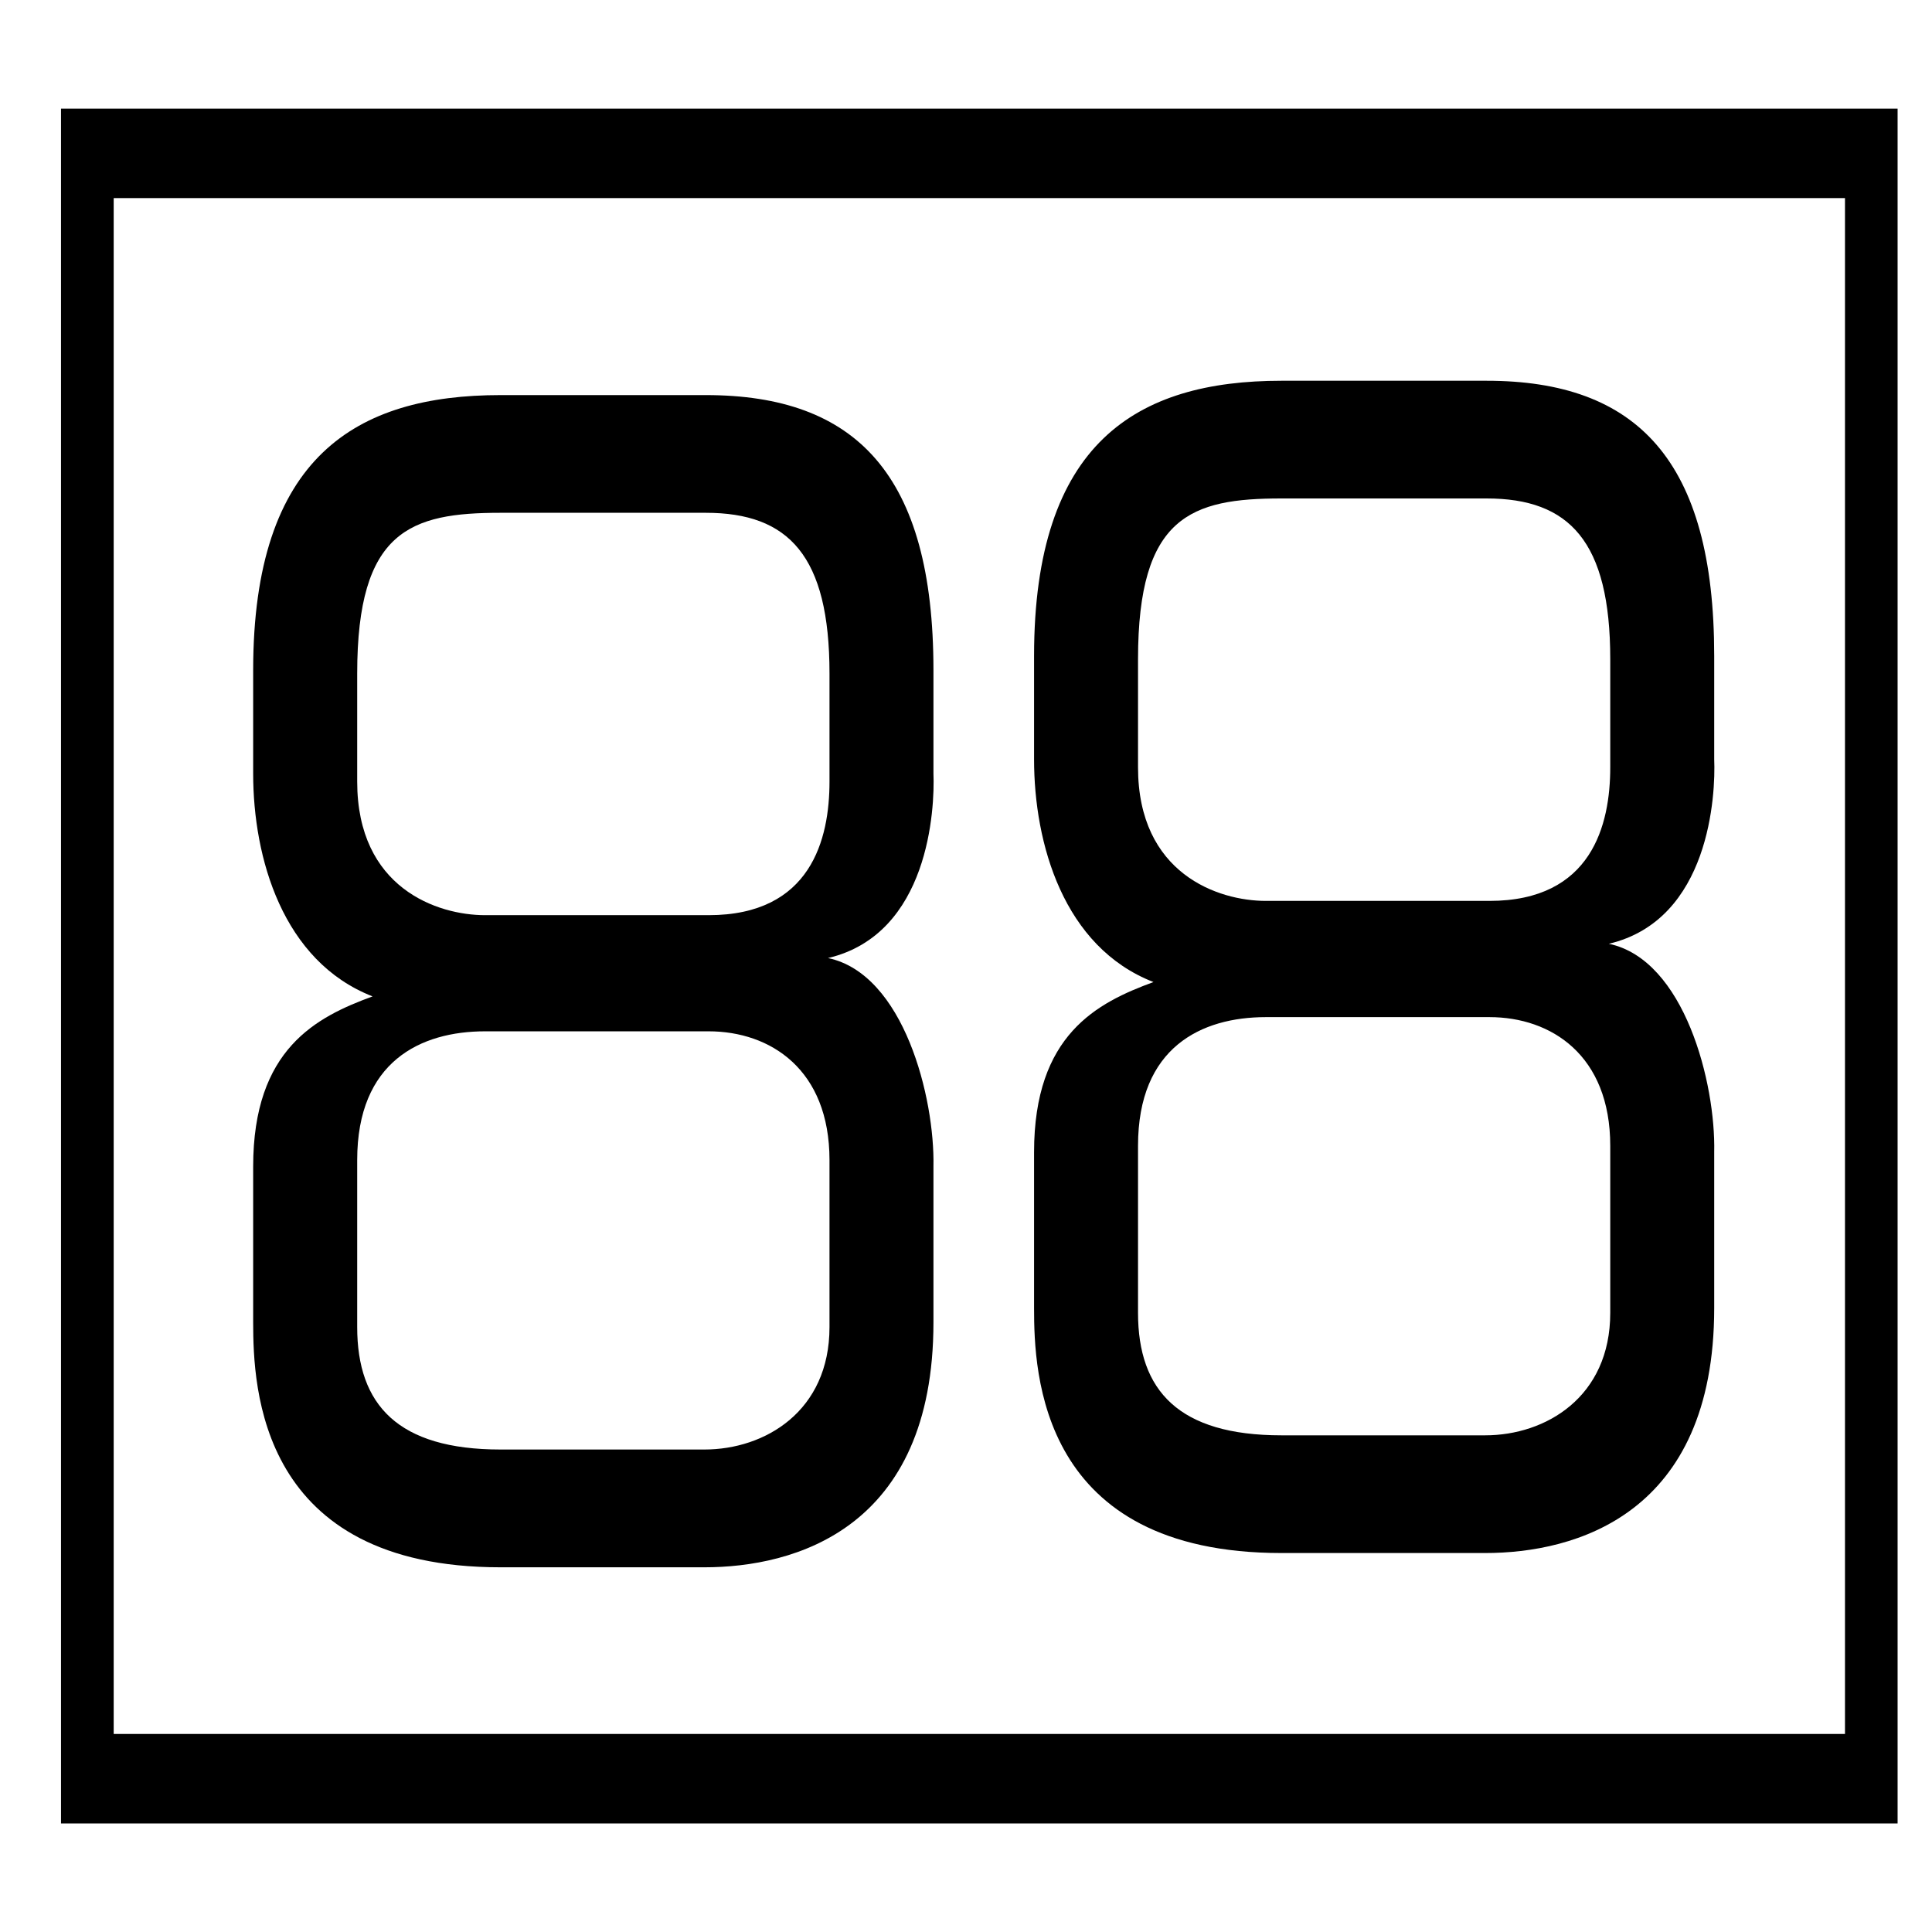
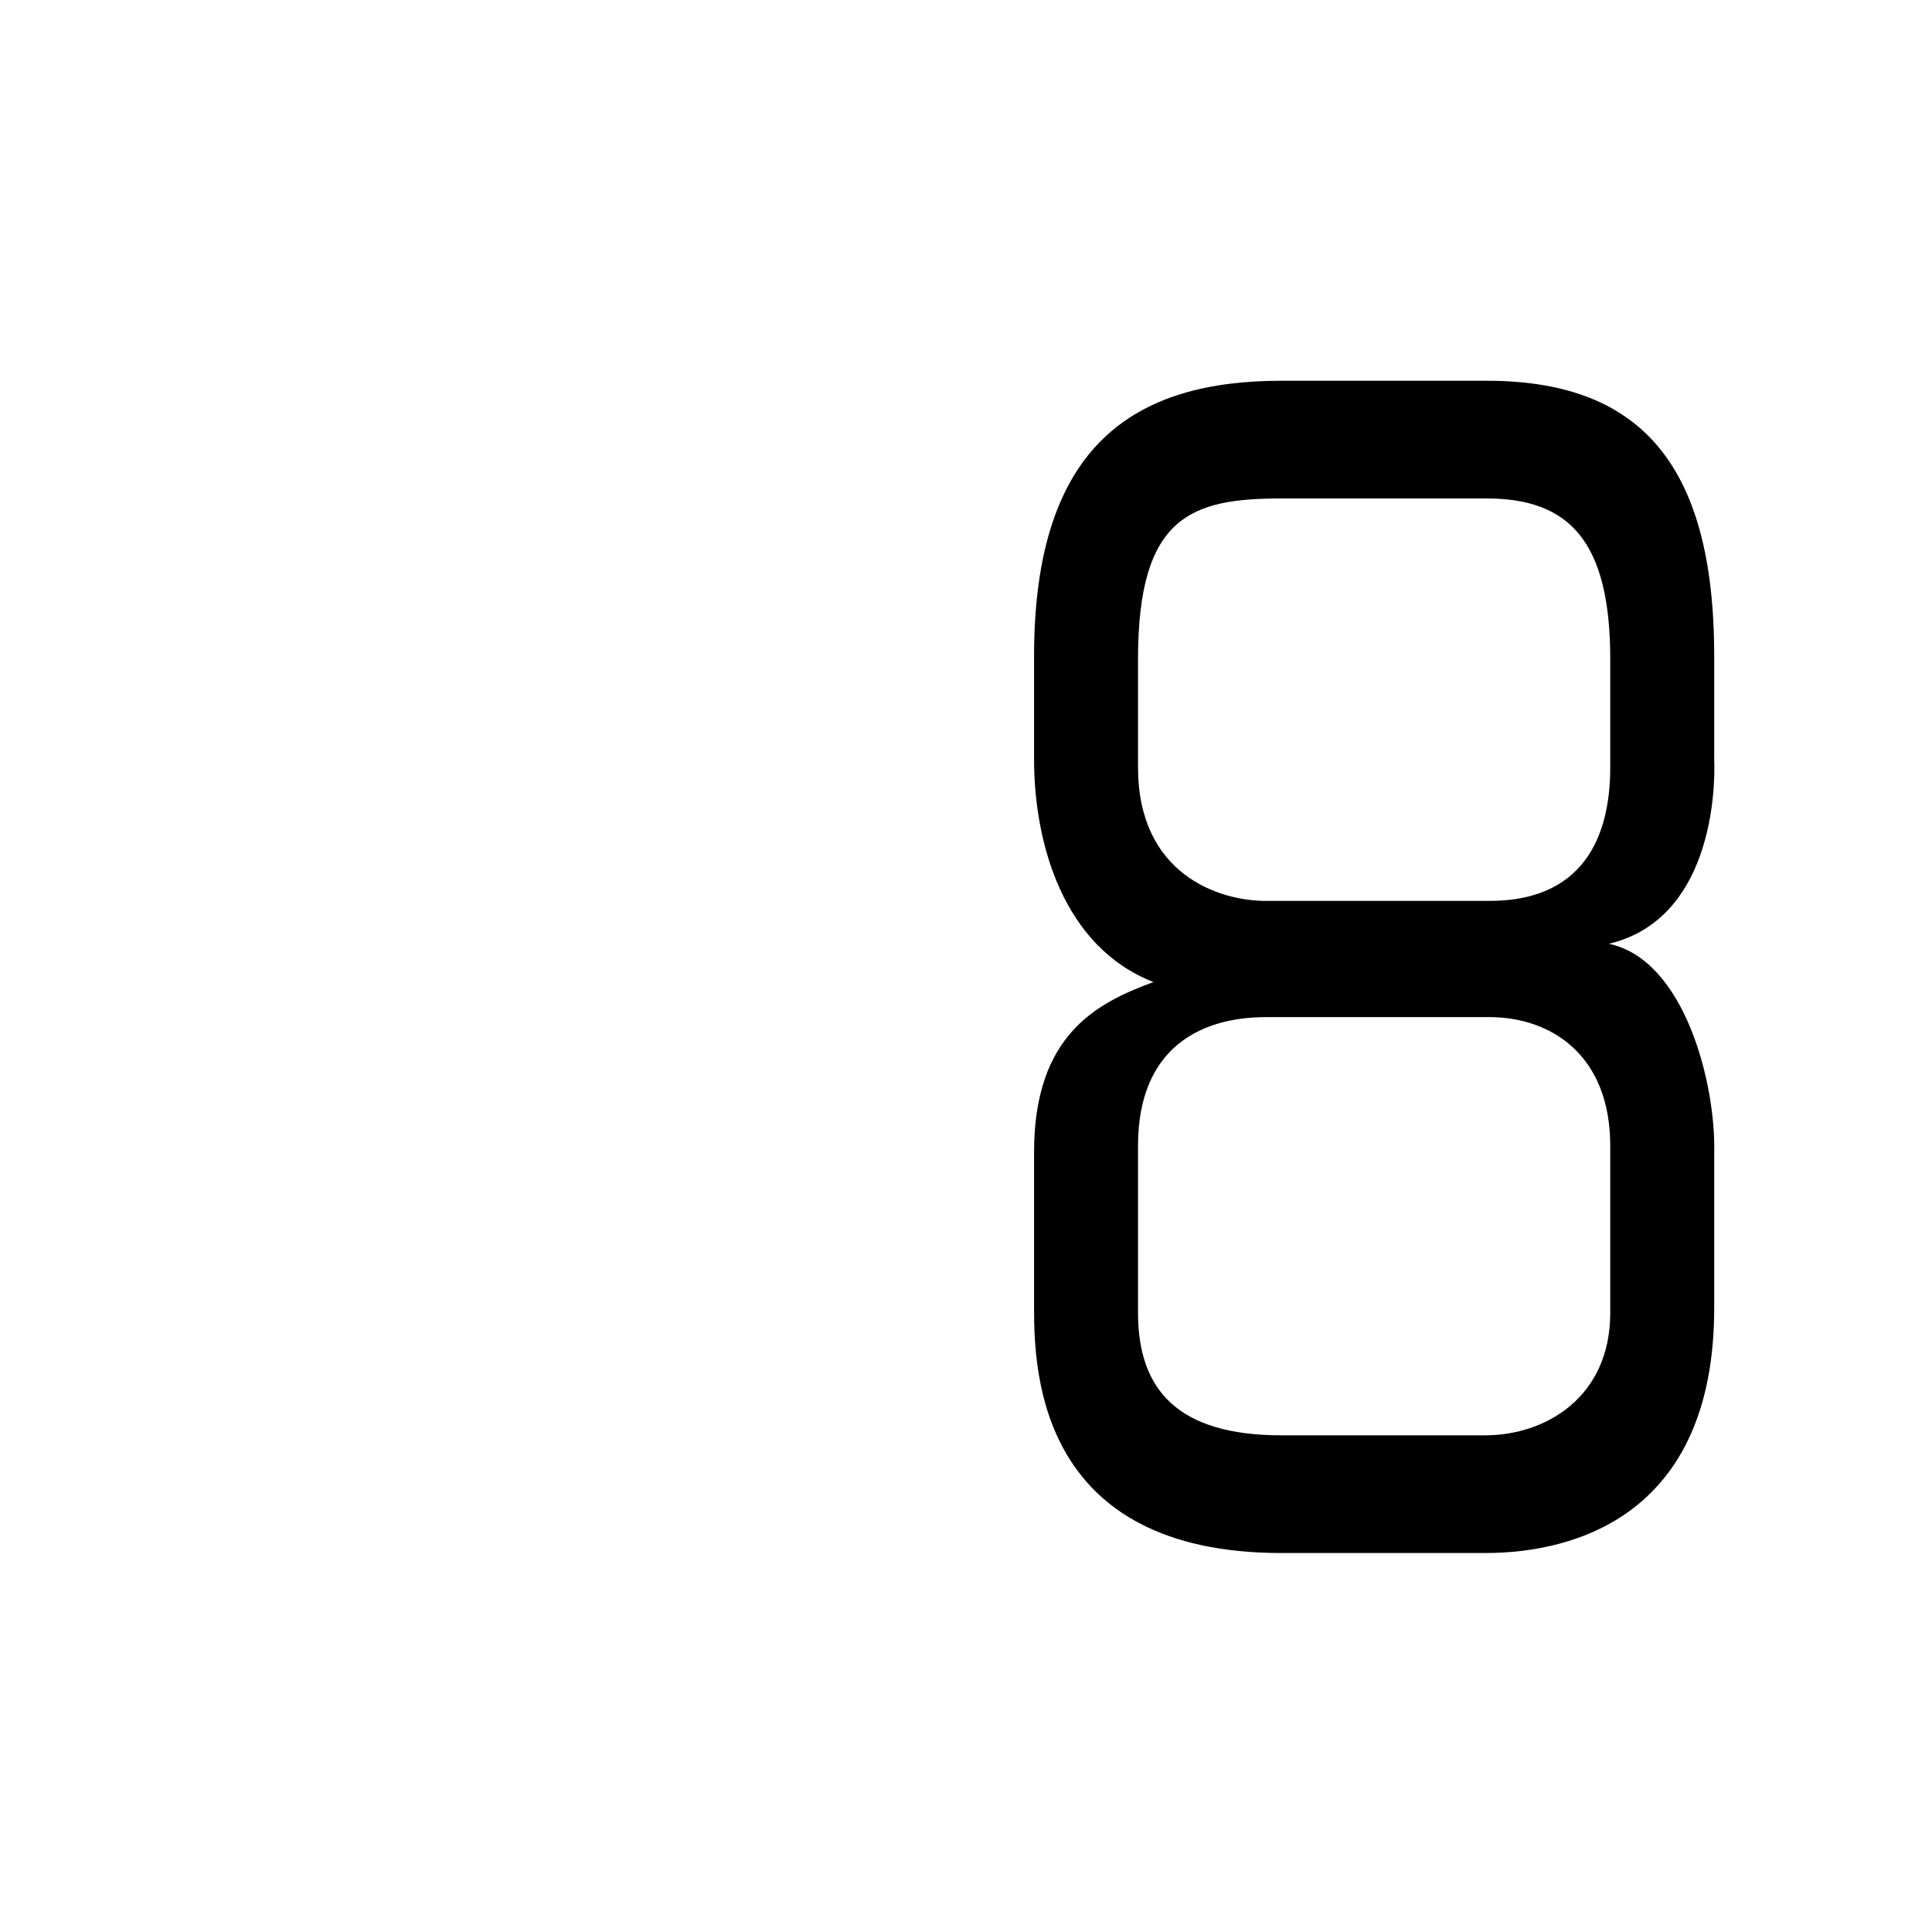
<svg xmlns="http://www.w3.org/2000/svg" version="1.1" id="Layer_1" x="0px" y="0px" width="26px" height="26px" viewBox="0 0 26 26" enable-background="new 0 0 26 26" xml:space="preserve">
  <g>
-     <path d="M0.821,1.462v23.077h24.716V1.462H0.821z M24.829,23.335H1.53V2.666h23.299V23.335z" />
-     <path d="M6.736,21.092h2.743c1.21,0,3.083-0.513,3.083-3.296v-2.098c0.019-0.921-0.397-2.59-1.419-2.805   c1.362-0.321,1.438-2.012,1.419-2.483V9.02c0-2.633-1.041-3.703-3.064-3.703H6.736c-1.948,0-3.329,0.835-3.329,3.703v1.391   c0,1.135,0.397,2.526,1.607,2.998c-0.756,0.277-1.607,0.706-1.607,2.29v2.098C3.408,18.674,3.483,21.092,6.736,21.092z    M4.807,10.518V9.063c0-1.927,0.719-2.162,1.929-2.162h2.762c1.116,0,1.665,0.578,1.665,2.162v1.455   c0,0.771-0.246,1.798-1.627,1.798H6.529C5.885,12.316,4.807,11.952,4.807,10.518z M4.807,15.612c0-1.326,0.852-1.733,1.722-1.733   h3.007c0.833,0,1.627,0.514,1.627,1.733v2.247c0,1.135-0.87,1.648-1.683,1.648H6.736c-1.38,0-1.929-0.6-1.929-1.648V15.612z" />
    <path d="M17.245,20.9h2.742c1.21,0,3.082-0.514,3.082-3.297v-2.098c0.021-0.92-0.396-2.59-1.418-2.804   c1.362-0.321,1.438-2.012,1.418-2.483V8.828c0-2.633-1.04-3.704-3.063-3.704h-2.761c-1.949,0-3.329,0.835-3.329,3.704v1.391   c0,1.134,0.396,2.526,1.607,2.997c-0.757,0.278-1.607,0.706-1.607,2.29v2.098C13.916,18.481,13.991,20.9,17.245,20.9z    M15.315,10.326V8.871c0-1.927,0.718-2.163,1.93-2.163h2.761c1.116,0,1.664,0.579,1.664,2.163v1.455   c0,0.771-0.246,1.798-1.626,1.798h-3.008C16.394,12.124,15.315,11.76,15.315,10.326z M15.315,15.42   c0-1.326,0.852-1.732,1.721-1.732h3.008c0.832,0,1.626,0.513,1.626,1.732v2.248c0,1.135-0.87,1.648-1.683,1.648h-2.742   c-1.381,0-1.93-0.6-1.93-1.648V15.42z" />
  </g>
</svg>